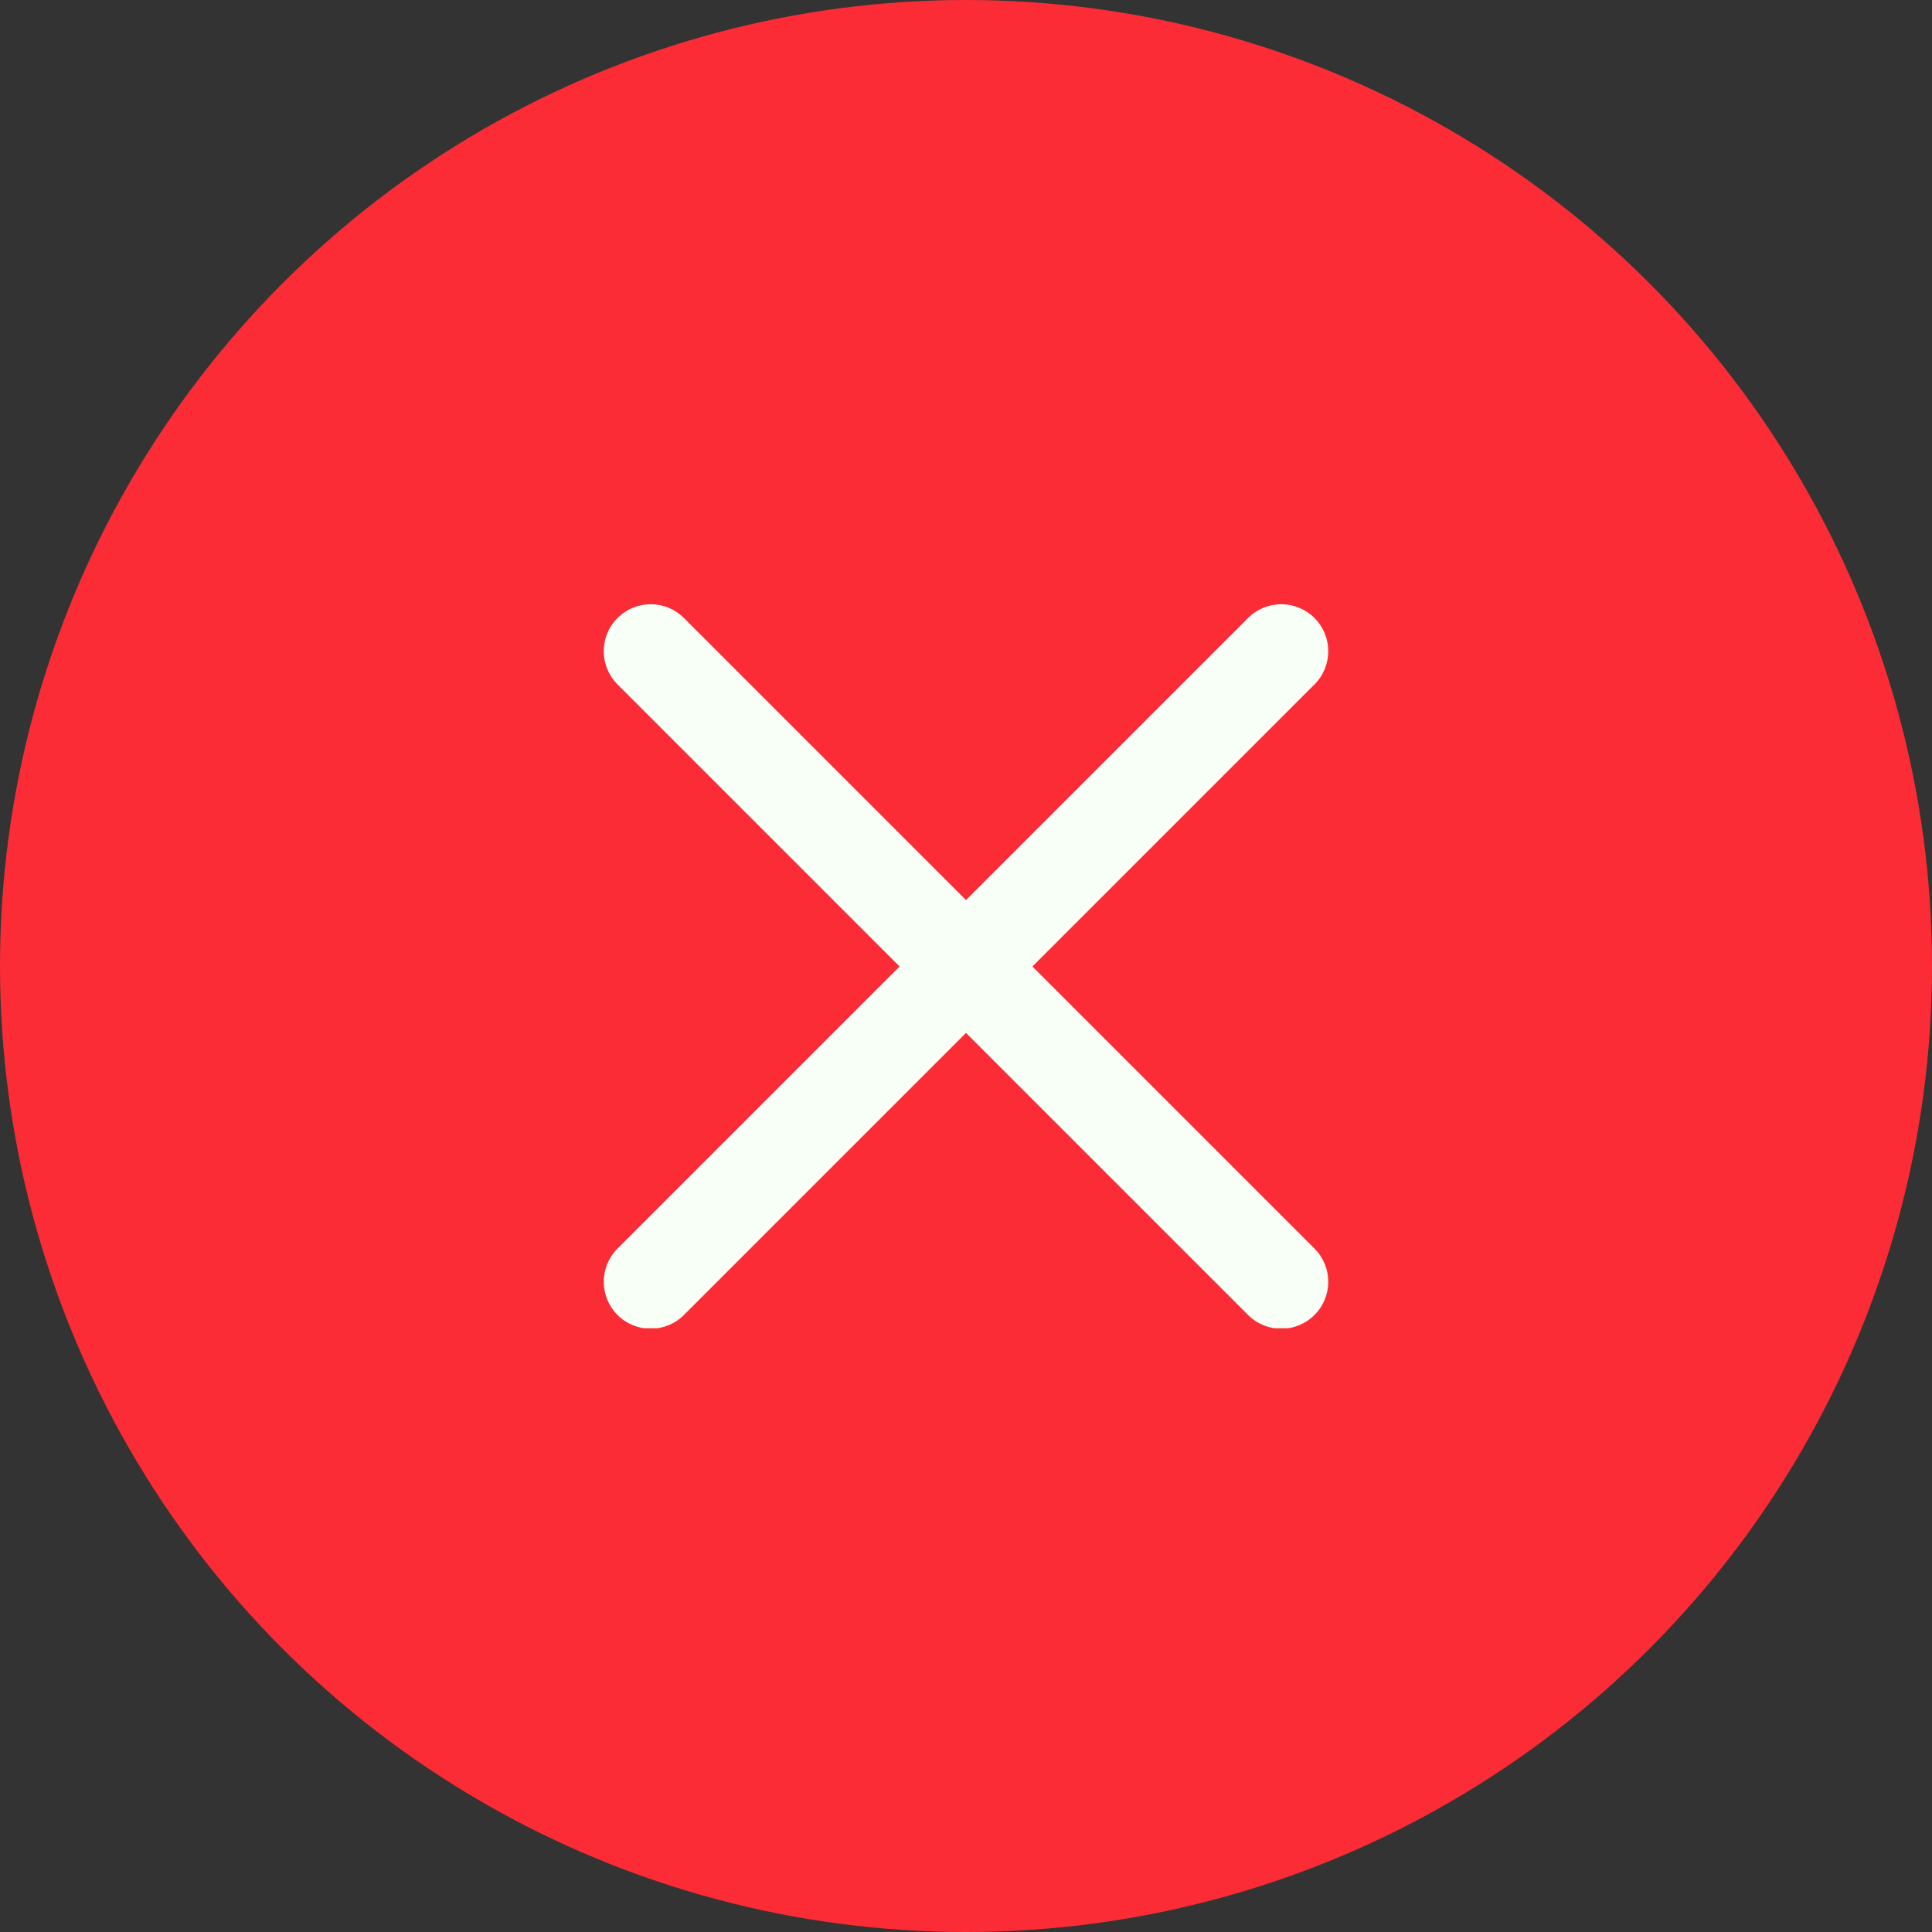
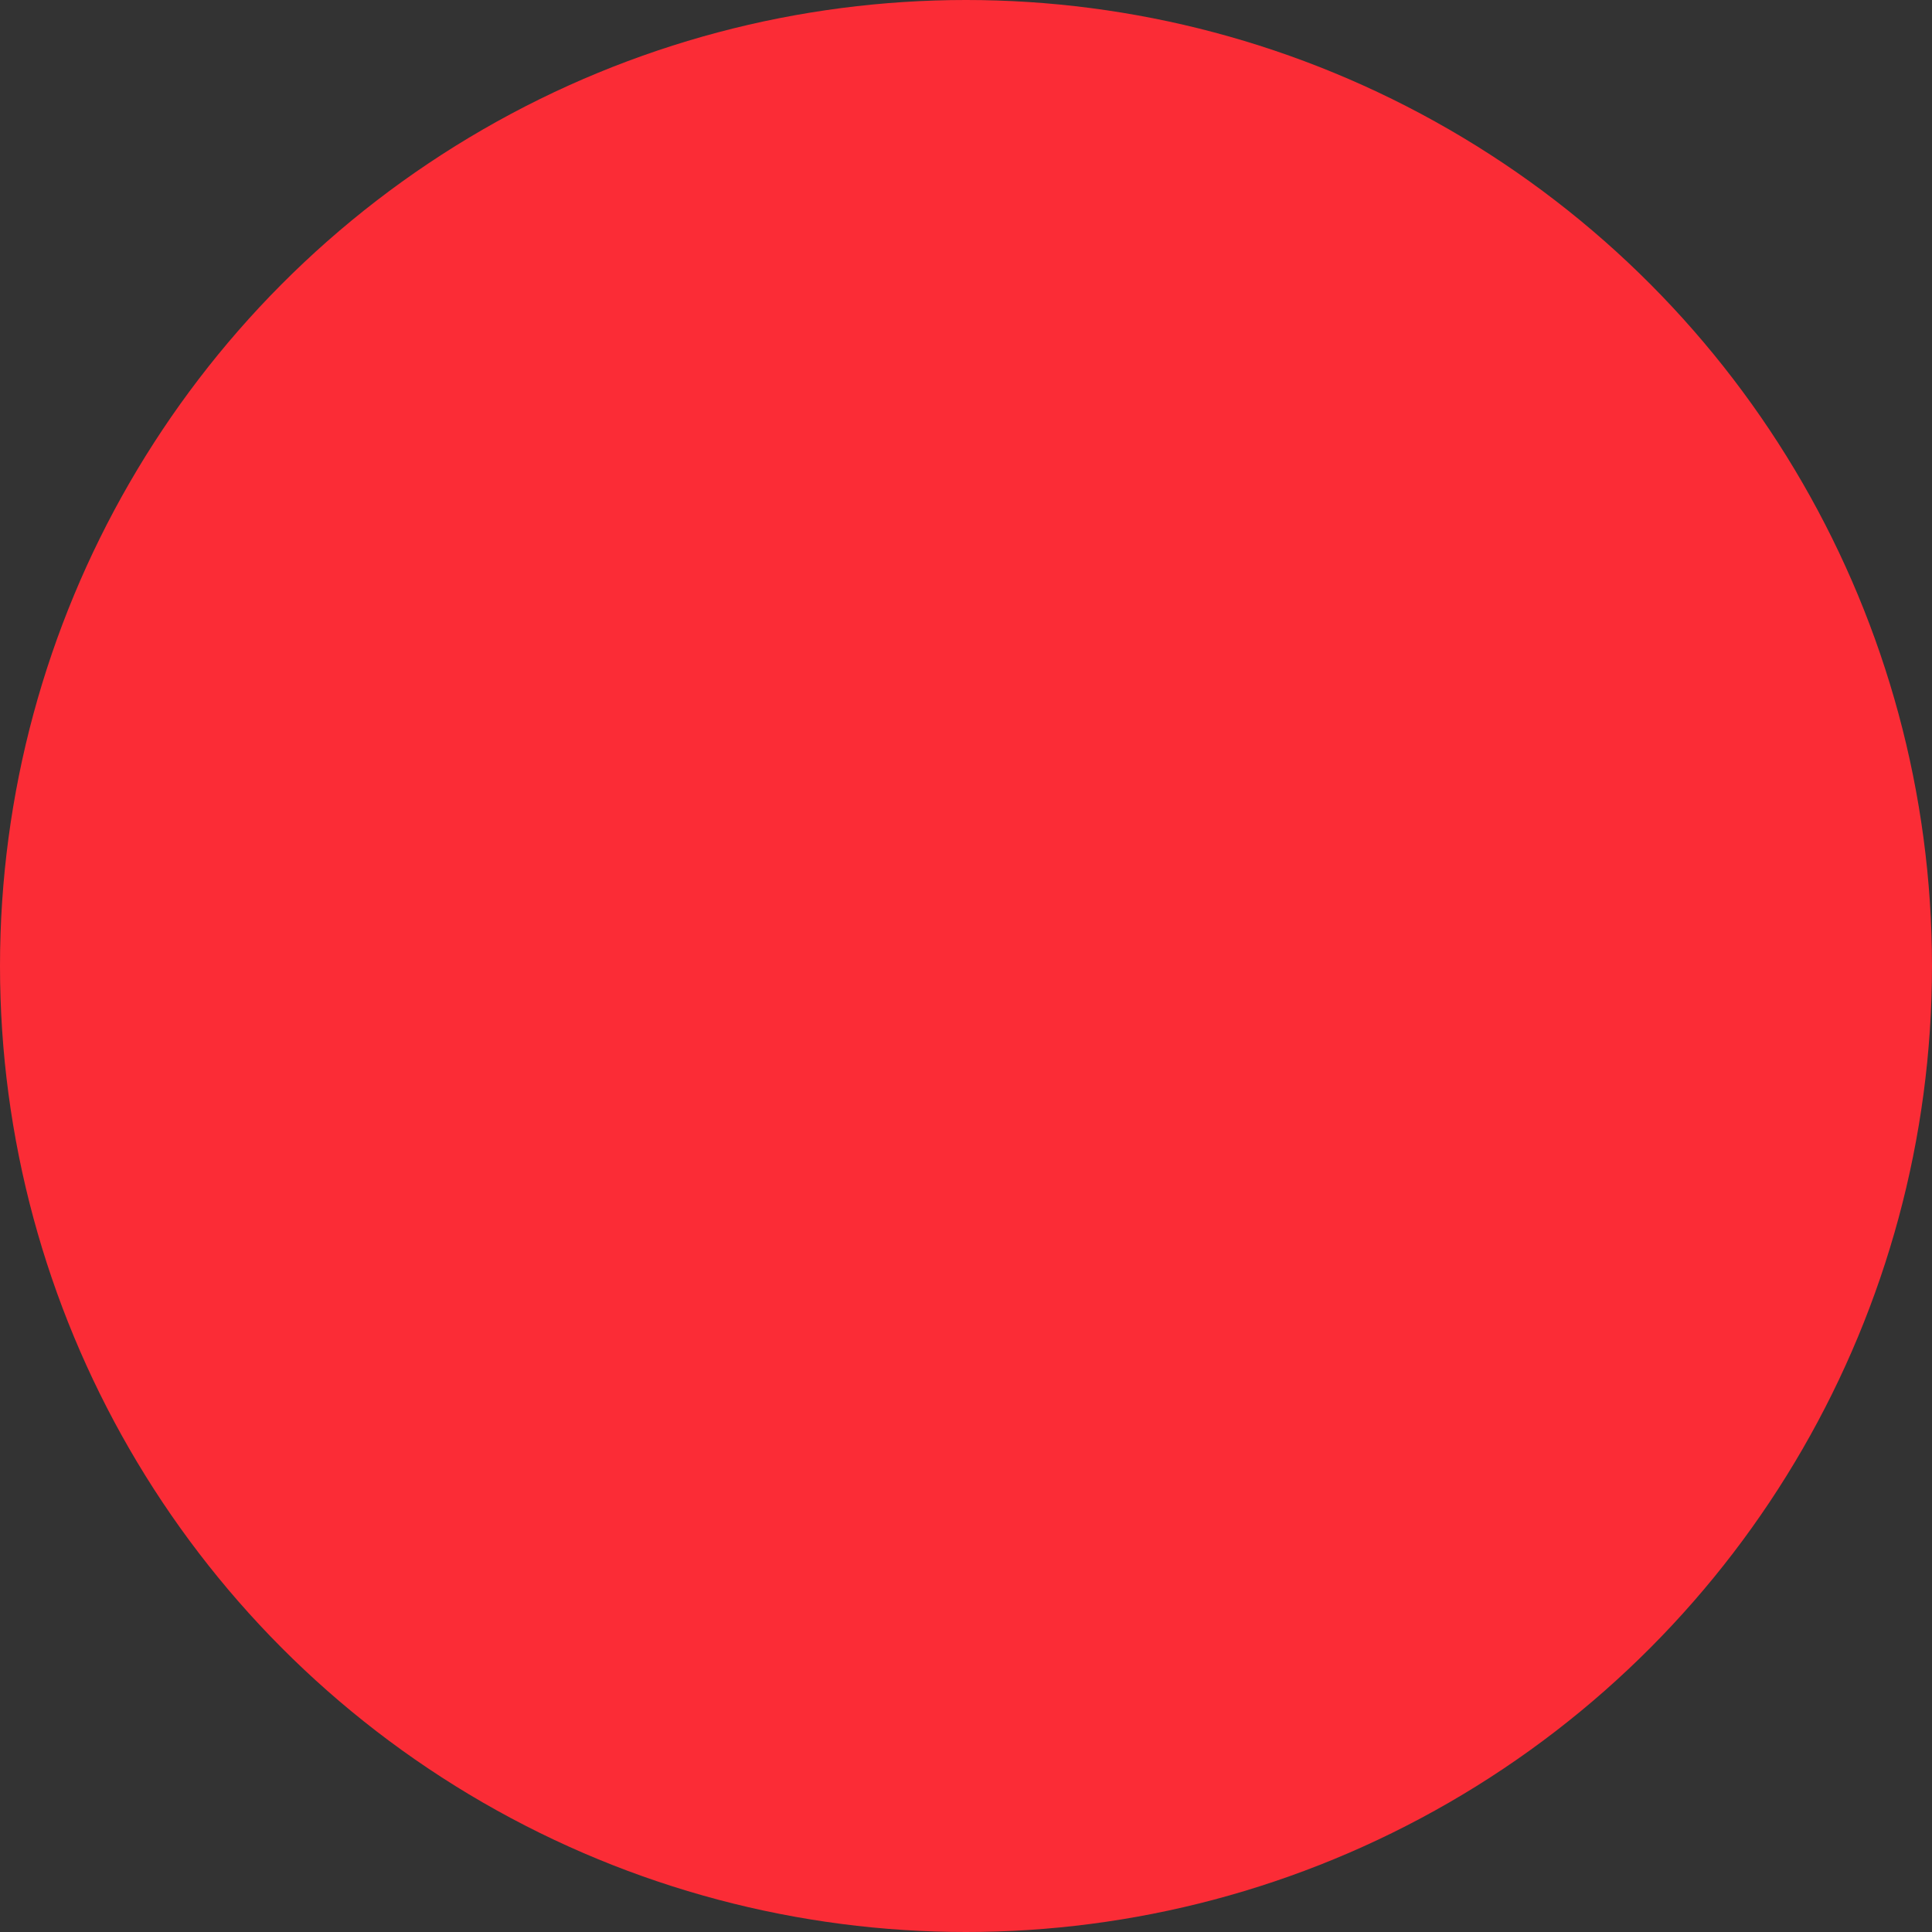
<svg xmlns="http://www.w3.org/2000/svg" width="16" height="16" viewBox="0 0 16 16" fill="none">
  <rect x="0" y="0" width="16" height="16" fill="#333333" stroke="none" />
  <circle cx="8" cy="8" r="8" fill="#FB2C36" />
  <g clip-path="url(#clip0_1605_1379)">
-     <path d="M8.55 8.004L10.886 5.668C11.038 5.516 11.038 5.27 10.886 5.118C10.734 4.966 10.488 4.966 10.336 5.118L8 7.454L5.664 5.118C5.512 4.966 5.266 4.966 5.114 5.118C4.962 5.27 4.962 5.516 5.114 5.668L7.45 8.004L5.114 10.34C4.962 10.492 4.962 10.738 5.114 10.89C5.19 10.966 5.289 11.004 5.389 11.004C5.488 11.004 5.588 10.966 5.664 10.89L8 8.554L10.336 10.89C10.412 10.966 10.512 11.004 10.611 11.004C10.711 11.004 10.81 10.966 10.886 10.89C11.038 10.738 11.038 10.492 10.886 10.34L8.55 8.004Z" fill="#F7FFF7" />
-   </g>
+     </g>
  <defs>
    <clipPath id="clip0_1605_1379">
-       <rect width="6" height="6" fill="white" transform="translate(5 5)" />
-     </clipPath>
+       </clipPath>
  </defs>
</svg>